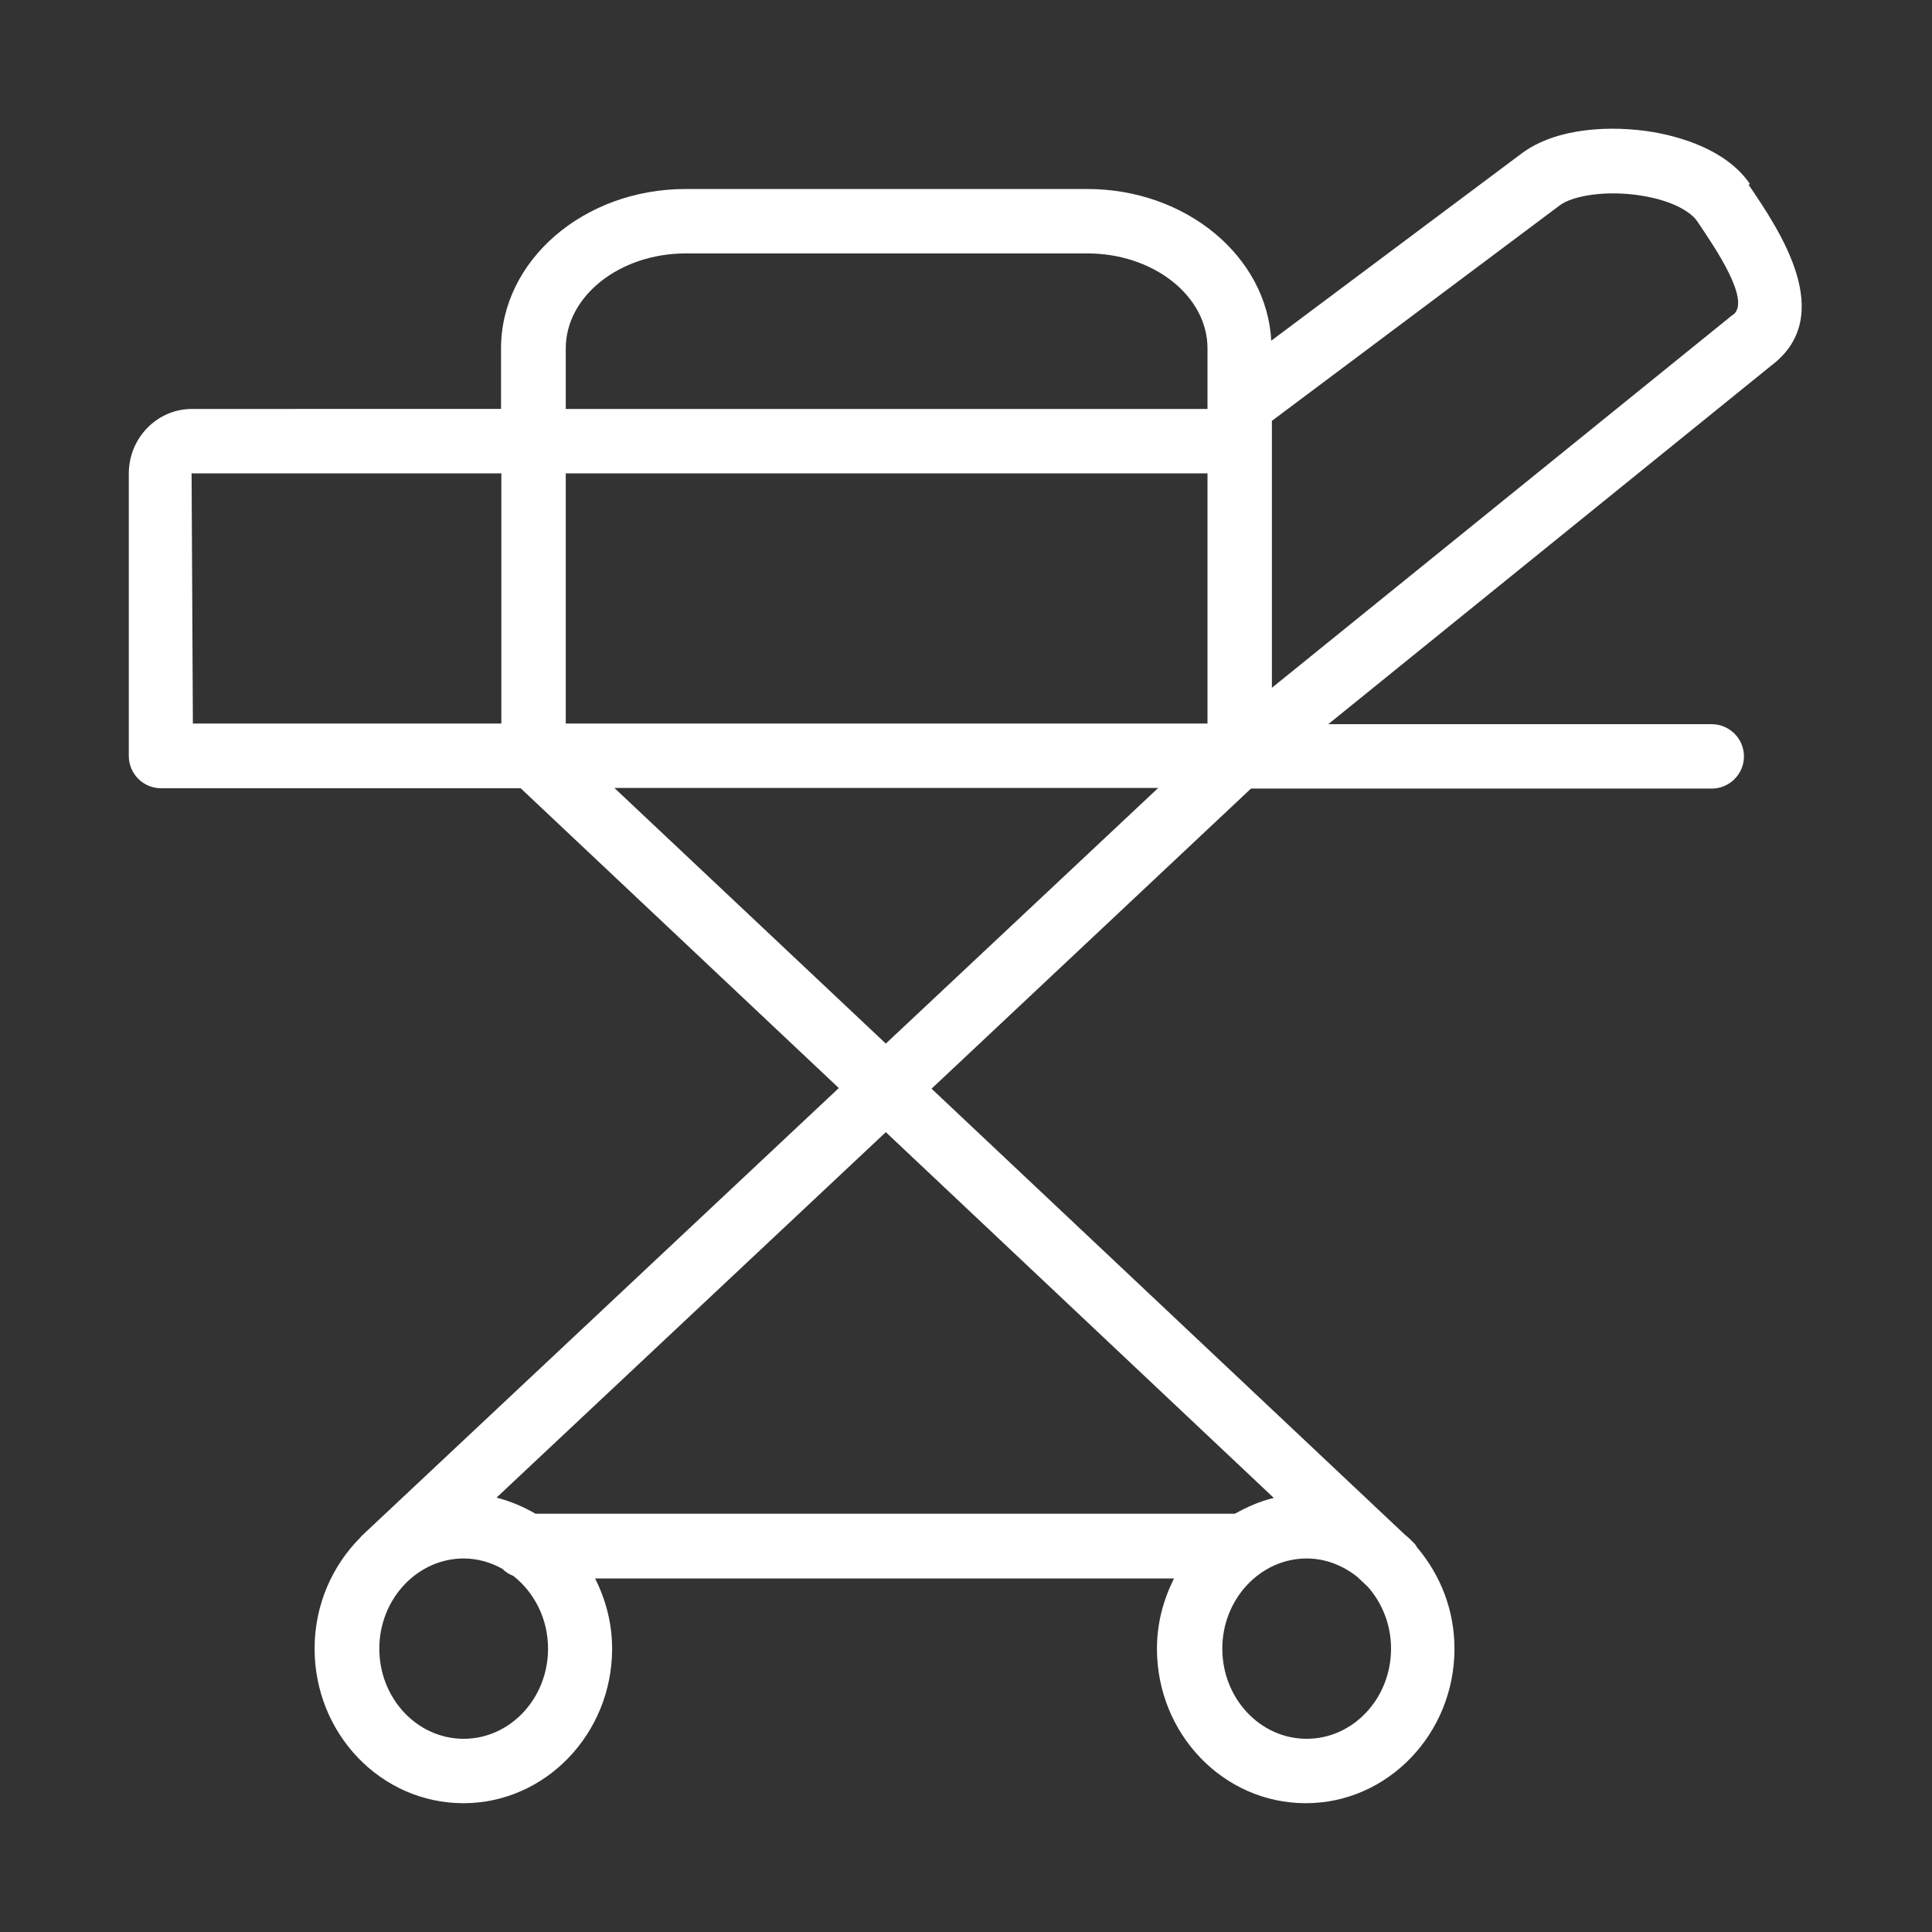
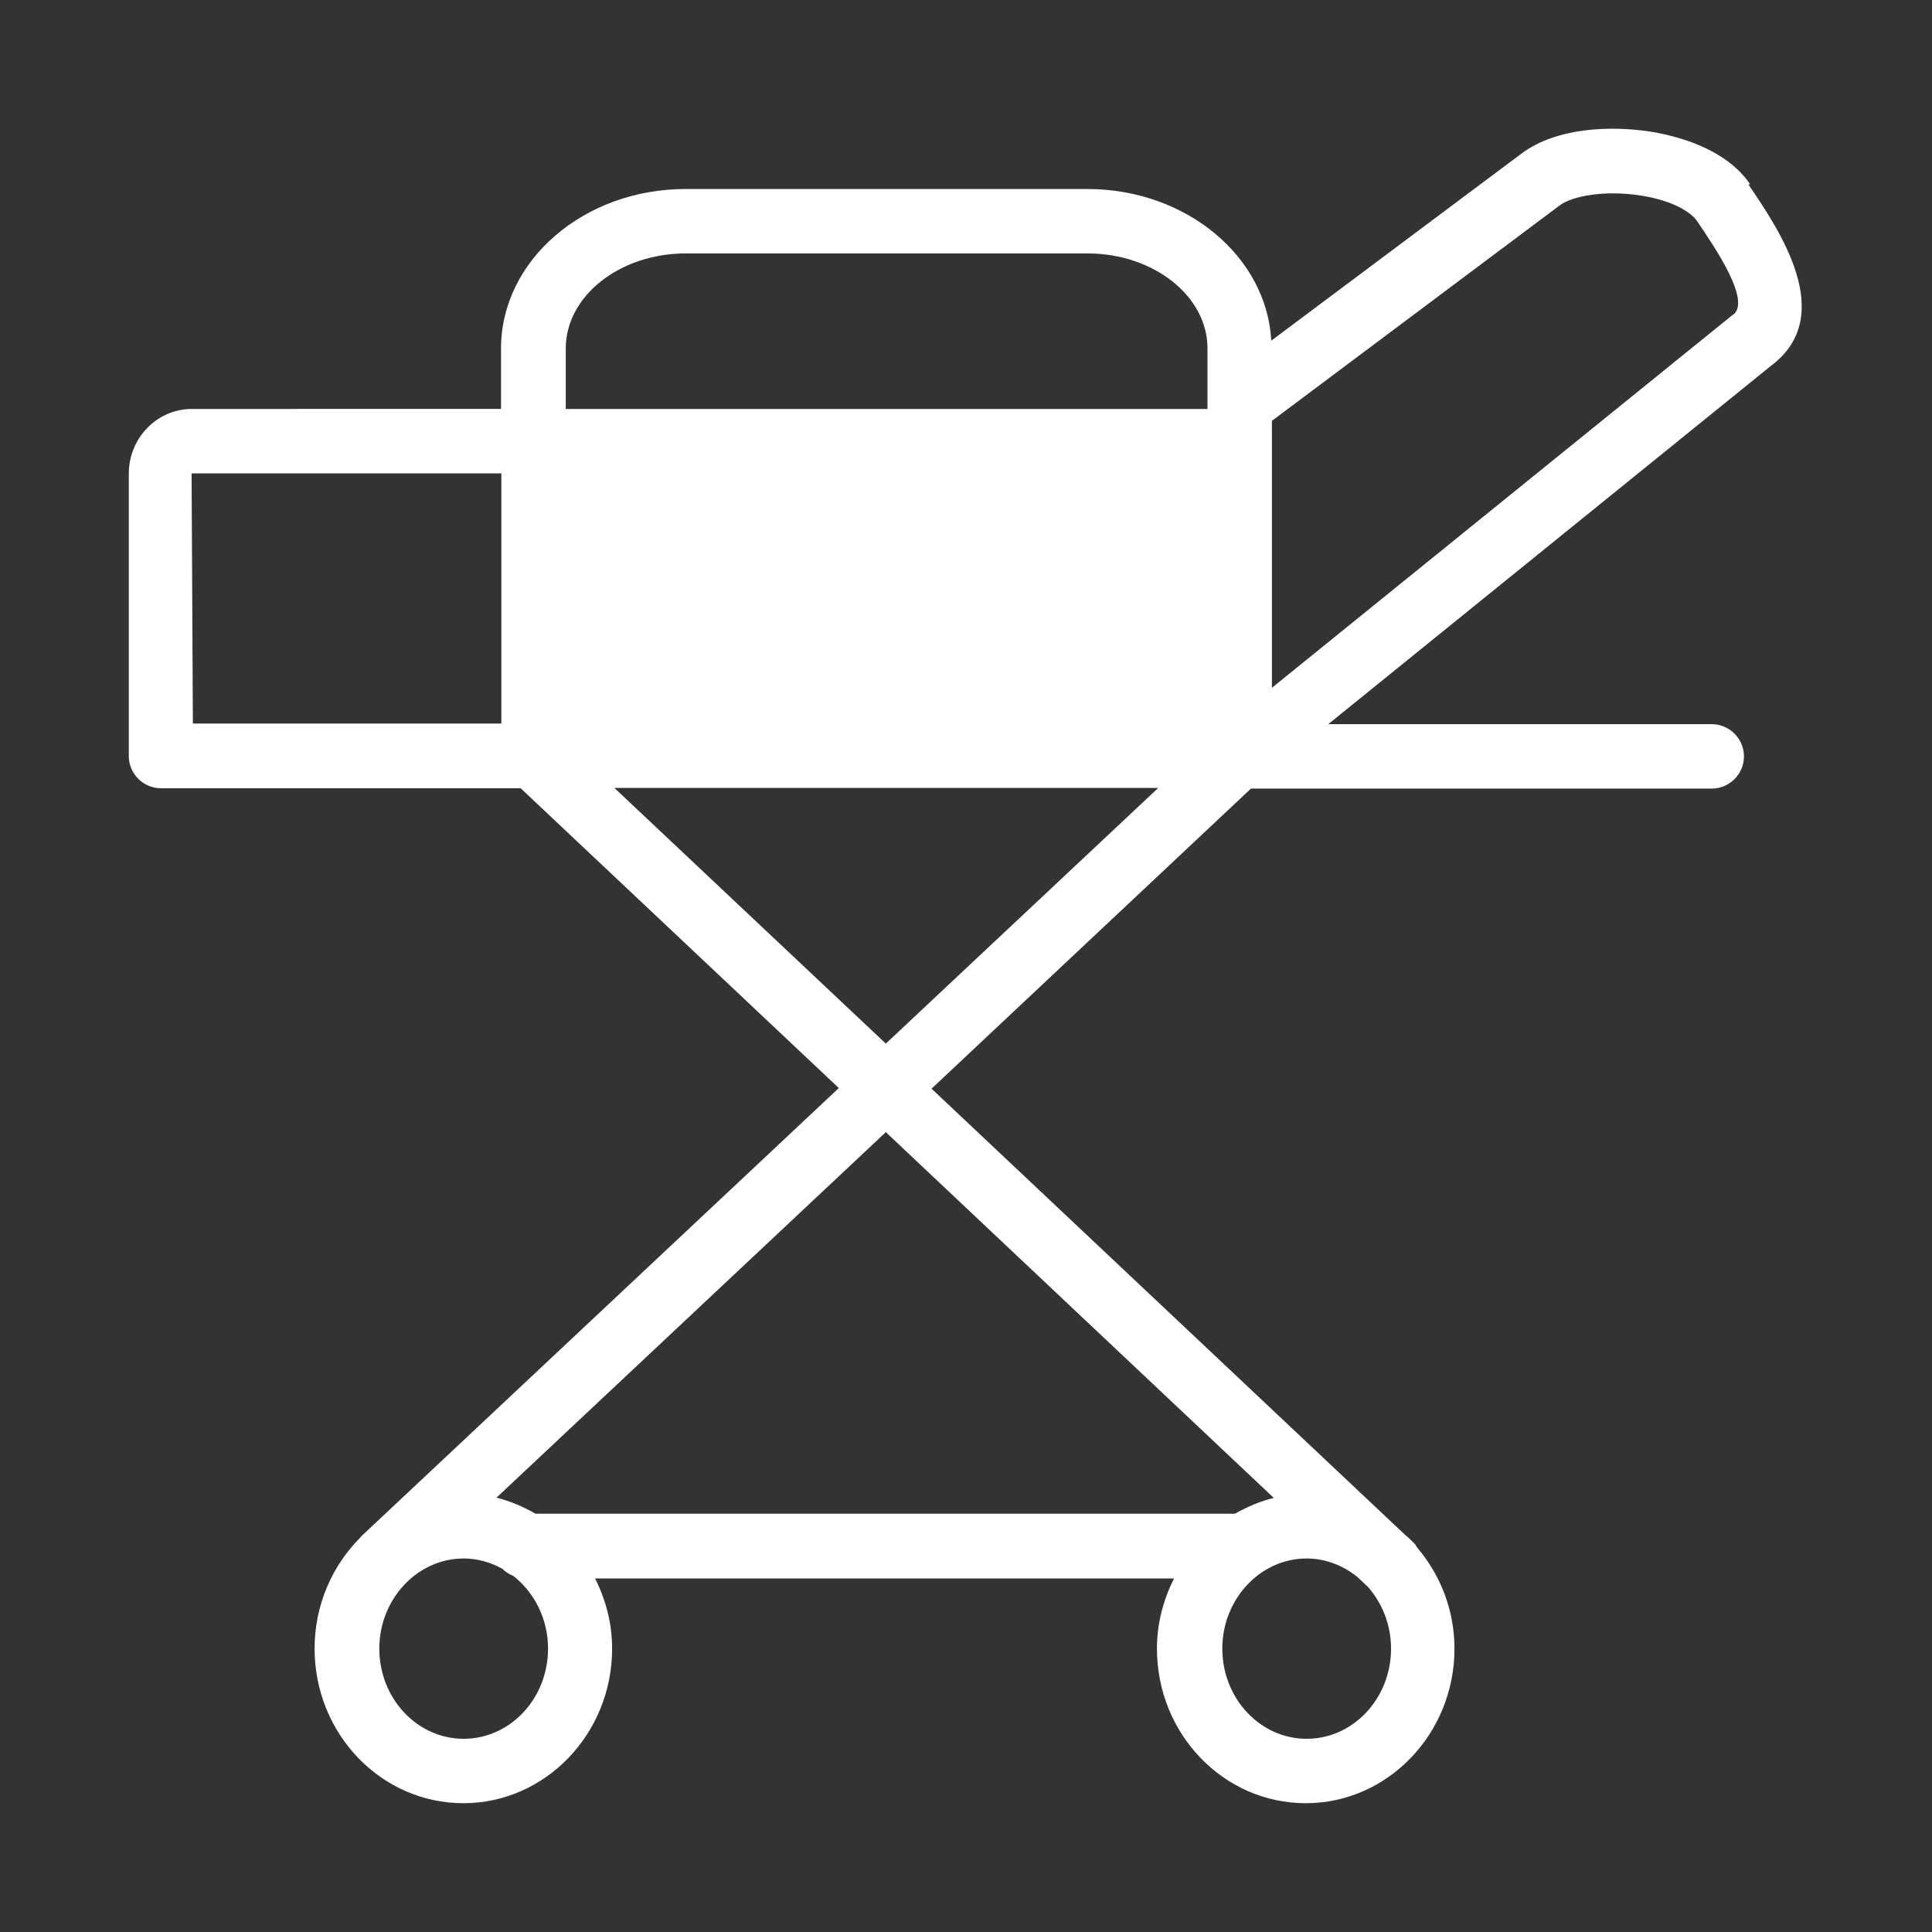
<svg xmlns="http://www.w3.org/2000/svg" id="Transport-pacjenta" version="1.1" viewBox="0 0 60 60">
  <rect x="0" y="0" width="60" height="60" fill="#333333" stroke="none" />
-   <path d="M54.35,5.72c-.74-1.09-2.21-1.48-3.02-1.62-1.26-.21-2.99-.15-4.08.67l-7.77,5.81c-.14-2.62-2.65-4.71-5.71-4.71h-12.48c-3.16,0-5.73,2.22-5.73,4.95v1.88H5.96c-1.08,0-1.96.9-1.96,2.01v8.77c0,.55.45,1,1,1h11.17l9.88,9.31-14.83,13.92s-.02.03-.03.04c-.87.87-1.42,2.09-1.42,3.45,0,2.65,2.07,4.8,4.62,4.8s4.62-2.16,4.62-4.8c0-.79-.2-1.53-.53-2.18h17.98c-.33.66-.53,1.39-.53,2.18,0,2.65,2.07,4.8,4.62,4.8s4.62-2.16,4.62-4.8c0-1.2-.44-2.29-1.15-3.13-.04-.05-.06-.11-.11-.15l-.05-.05c-.07-.07-.14-.14-.22-.2l-14.71-13.86,9.92-9.32h14.31c.55,0,1-.45,1-1s-.45-1-1-1h-11.91l13.75-11.13c2.07-1.55.27-4.2-.7-5.63ZM17.57,14.7h19.93v7.77h-19.93v-7.77ZM21.29,7.87h12.48c2.05,0,3.73,1.32,3.73,2.95v1.88h-19.93v-1.88c0-1.62,1.67-2.95,3.73-2.95ZM15.57,14.7v7.77H5.99l-.04-7.77h9.61ZM14.4,54c-1.45,0-2.62-1.26-2.62-2.8s1.18-2.8,2.62-2.8c.43,0,.84.12,1.2.32.1.1.21.17.34.22.65.51,1.08,1.33,1.08,2.26,0,1.55-1.18,2.8-2.62,2.8ZM40.58,54c-1.45,0-2.62-1.26-2.62-2.8s1.18-2.8,2.62-2.8c.59,0,1.13.22,1.57.57l.33.31c.44.5.72,1.17.72,1.92,0,1.55-1.18,2.8-2.62,2.8ZM39.56,46.52c-.43.1-.83.28-1.21.49h-21.72c-.38-.22-.78-.39-1.21-.5l12.09-11.35,12.05,11.36ZM19.09,24.47h16.88l-8.46,7.94-8.43-7.94ZM53.82,9.77l-14.32,11.59v-8.29l8.95-6.7c.38-.28,1.4-.48,2.55-.29.98.16,1.52.52,1.7.78.59.87,1.69,2.49,1.12,2.92Z" style="fill: #fff;" />
+   <path d="M54.35,5.72c-.74-1.09-2.21-1.48-3.02-1.62-1.26-.21-2.99-.15-4.08.67l-7.77,5.81c-.14-2.62-2.65-4.71-5.71-4.71h-12.48c-3.16,0-5.73,2.22-5.73,4.95v1.88H5.96c-1.08,0-1.96.9-1.96,2.01v8.77c0,.55.45,1,1,1h11.17l9.88,9.31-14.83,13.92s-.02.03-.03.04c-.87.87-1.42,2.09-1.42,3.45,0,2.65,2.07,4.8,4.62,4.8s4.62-2.16,4.62-4.8c0-.79-.2-1.53-.53-2.18h17.98c-.33.66-.53,1.39-.53,2.18,0,2.65,2.07,4.8,4.62,4.8s4.62-2.16,4.62-4.8c0-1.2-.44-2.29-1.15-3.13-.04-.05-.06-.11-.11-.15l-.05-.05c-.07-.07-.14-.14-.22-.2l-14.71-13.86,9.92-9.32h14.31c.55,0,1-.45,1-1s-.45-1-1-1h-11.91l13.75-11.13c2.07-1.55.27-4.2-.7-5.63ZM17.57,14.7h19.93h-19.93v-7.77ZM21.29,7.87h12.48c2.05,0,3.73,1.32,3.73,2.95v1.88h-19.93v-1.88c0-1.62,1.67-2.95,3.73-2.95ZM15.57,14.7v7.77H5.99l-.04-7.77h9.61ZM14.4,54c-1.45,0-2.62-1.26-2.62-2.8s1.18-2.8,2.62-2.8c.43,0,.84.12,1.2.32.1.1.21.17.34.22.65.51,1.08,1.33,1.08,2.26,0,1.55-1.18,2.8-2.62,2.8ZM40.58,54c-1.45,0-2.62-1.26-2.62-2.8s1.18-2.8,2.62-2.8c.59,0,1.13.22,1.57.57l.33.31c.44.5.72,1.17.72,1.92,0,1.55-1.18,2.8-2.62,2.8ZM39.56,46.52c-.43.1-.83.28-1.21.49h-21.72c-.38-.22-.78-.39-1.21-.5l12.09-11.35,12.05,11.36ZM19.09,24.47h16.88l-8.46,7.94-8.43-7.94ZM53.82,9.77l-14.32,11.59v-8.29l8.95-6.7c.38-.28,1.4-.48,2.55-.29.98.16,1.52.52,1.7.78.59.87,1.69,2.49,1.12,2.92Z" style="fill: #fff;" />
</svg>